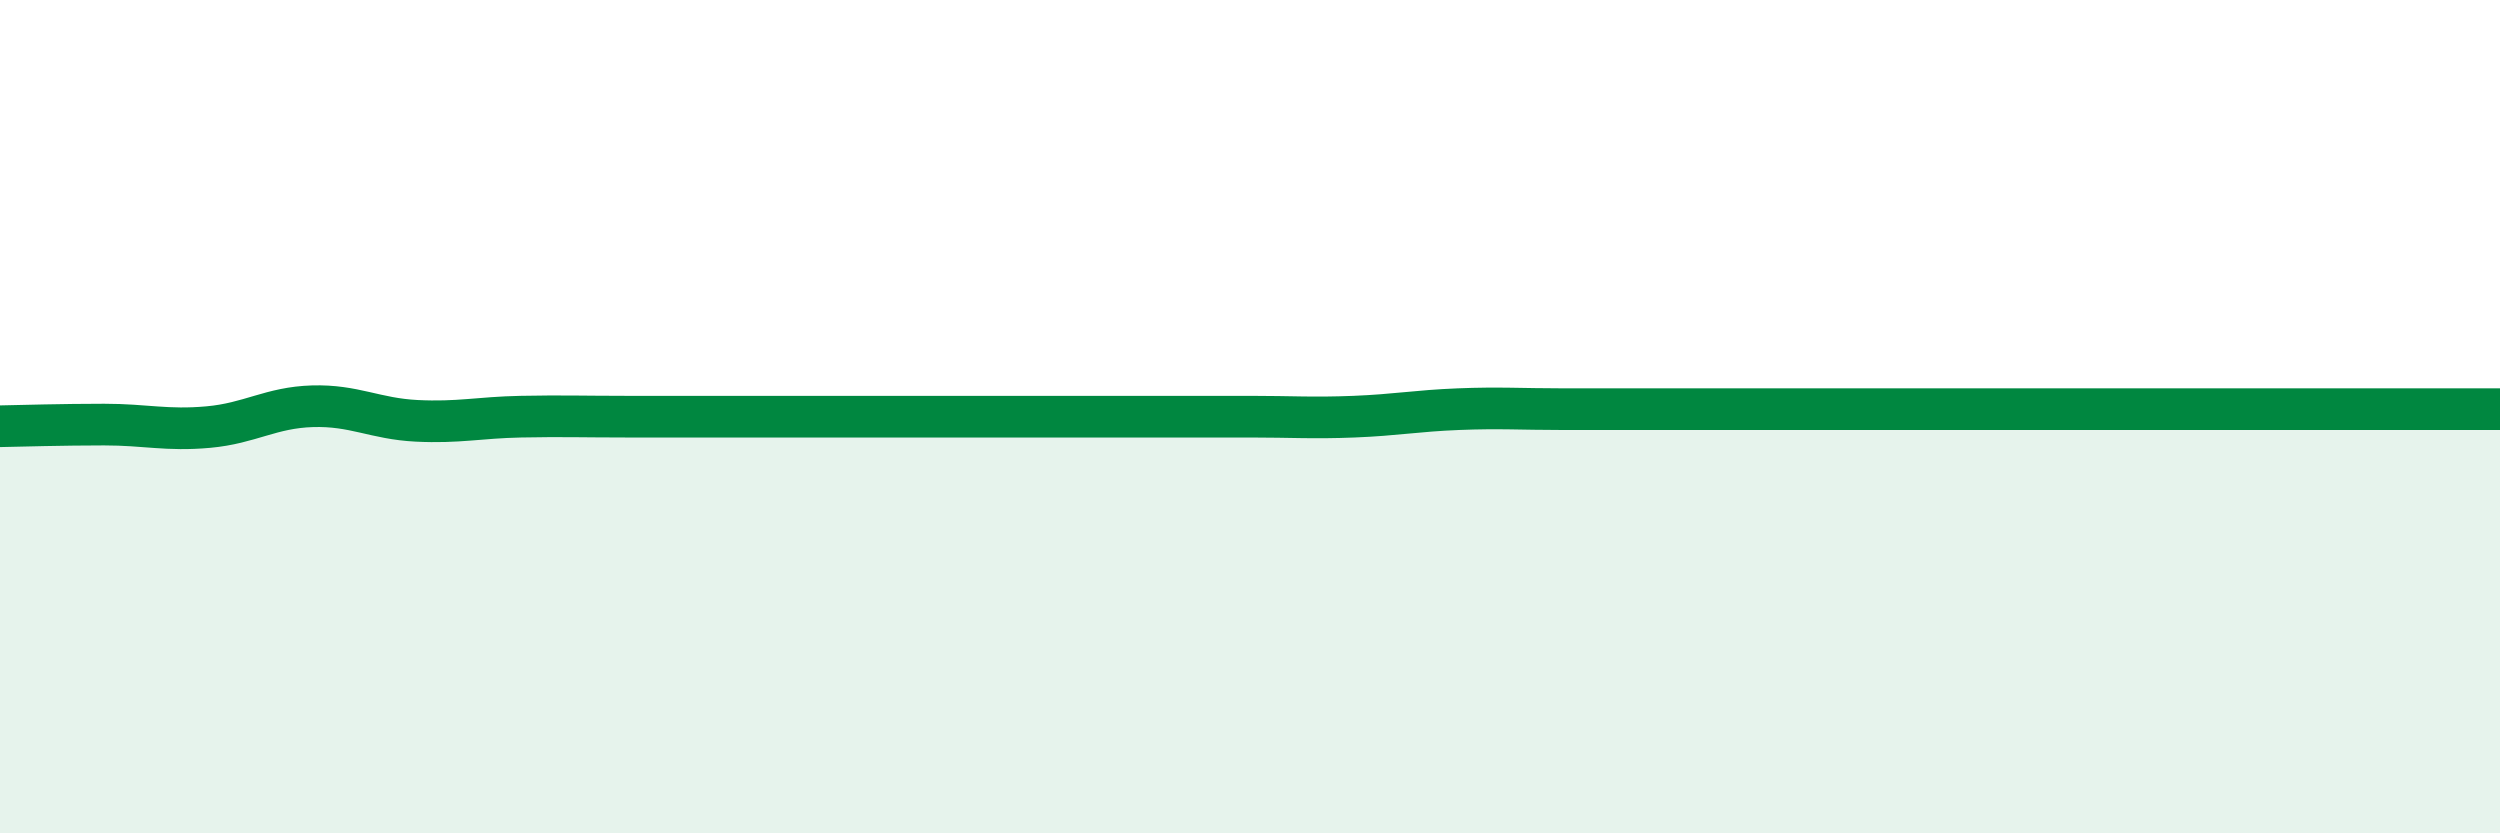
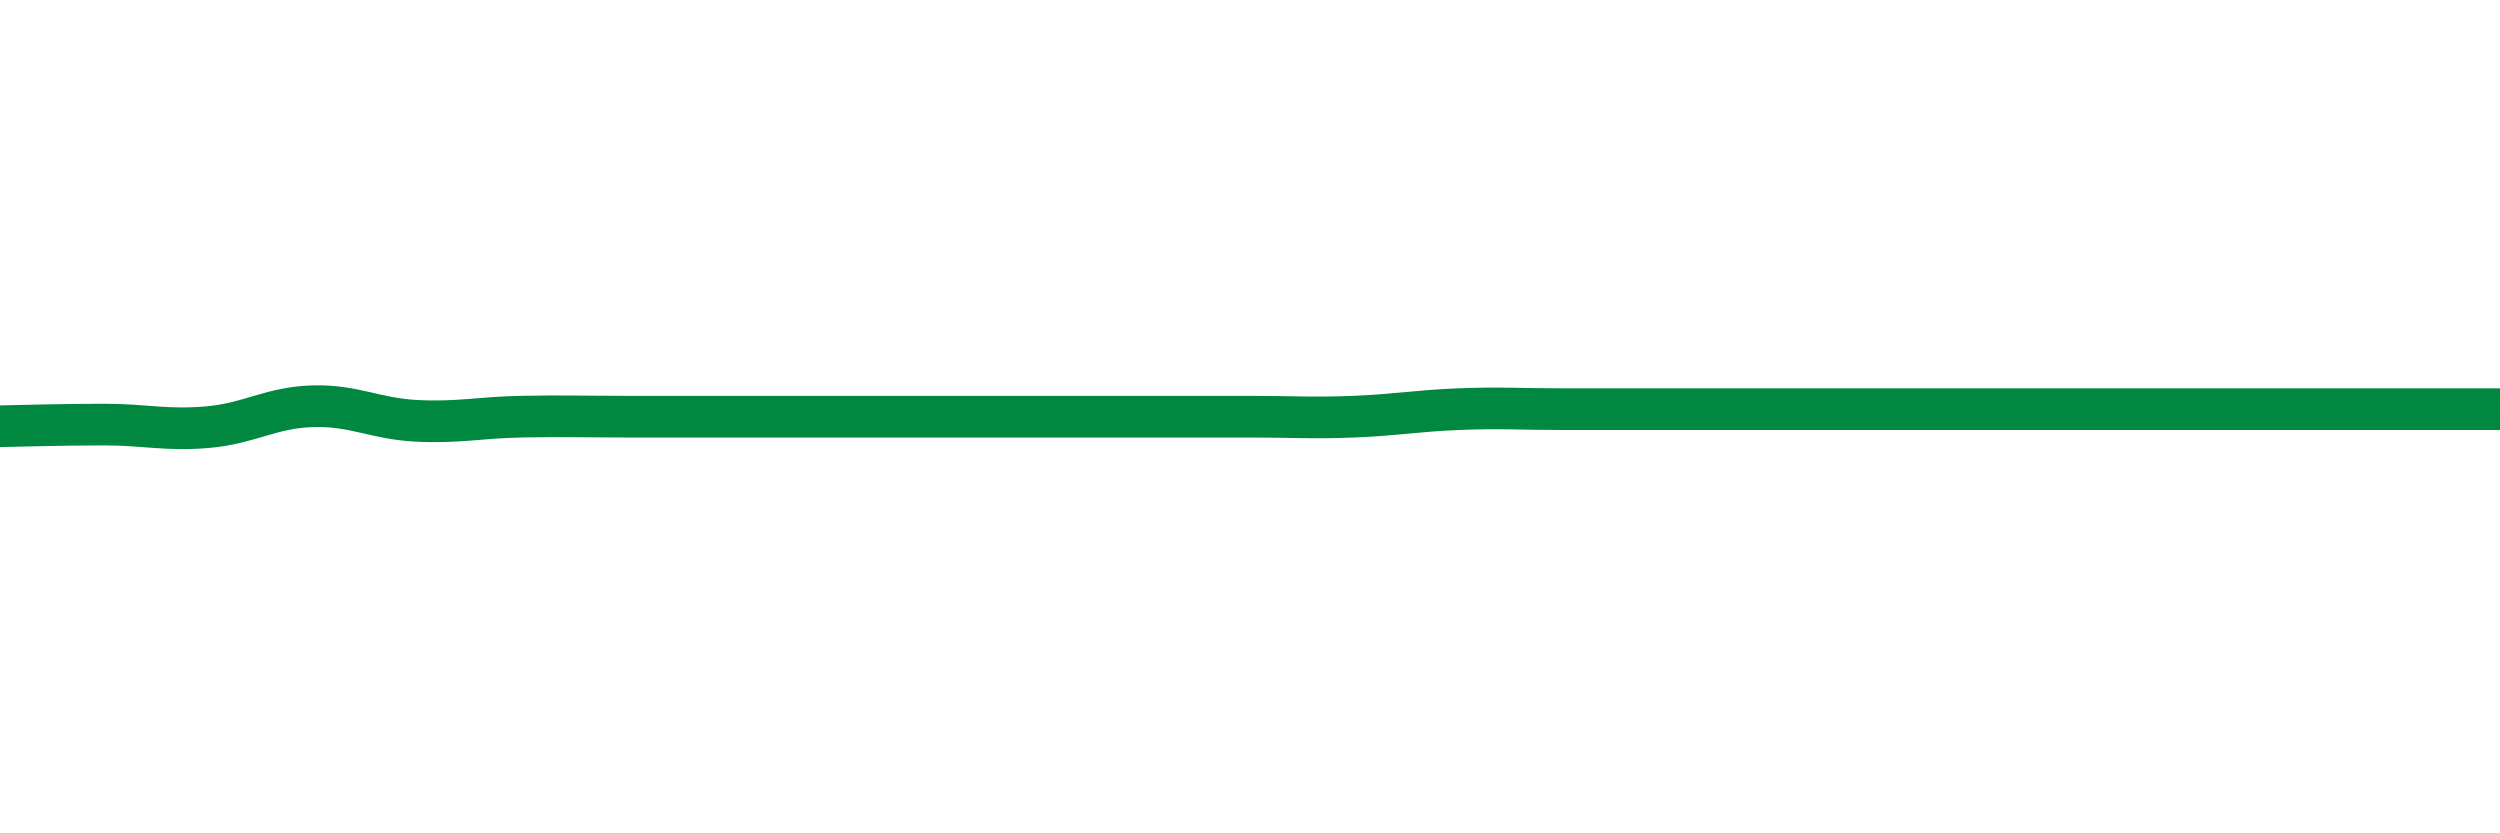
<svg xmlns="http://www.w3.org/2000/svg" width="60" height="20" viewBox="0 0 60 20">
-   <path d="M 0,10.23 C 0.5,10.22 1.5,10.19 2.5,10.19 C 3.5,10.19 4,10.34 5,10.25 C 6,10.16 6.5,9.78 7.5,9.75 C 8.5,9.72 9,10.05 10,10.1 C 11,10.15 11.5,10.02 12.5,10 C 13.5,9.98 14,10 15,10 C 16,10 16.5,10 17.5,10 C 18.5,10 19,10 20,10 C 21,10 21.5,10 22.5,10 C 23.5,10 24,10 25,10 C 26,10 26.5,10 27.5,10 C 28.5,10 29,10 30,10 C 31,10 31.5,10.04 32.5,10 C 33.5,9.96 34,9.86 35,9.82 C 36,9.78 36.5,9.82 37.5,9.82 C 38.5,9.82 39,9.82 40,9.82 C 41,9.82 41.5,9.82 42.5,9.82 C 43.5,9.82 44,9.82 45,9.82 C 46,9.82 46.5,9.82 47.5,9.82 C 48.5,9.82 49,9.82 50,9.82 C 51,9.82 51.5,9.82 52.5,9.82 C 53.5,9.82 53.5,9.82 55,9.82 C 56.5,9.82 59,9.82 60,9.82L60 20L0 20Z" fill="#008740" opacity="0.1" stroke-linecap="round" stroke-linejoin="round" />
  <path d="M 0,10.23 C 0.5,10.22 1.5,10.19 2.5,10.19 C 3.5,10.19 4,10.34 5,10.25 C 6,10.16 6.5,9.78 7.5,9.75 C 8.5,9.72 9,10.05 10,10.1 C 11,10.15 11.5,10.02 12.5,10 C 13.5,9.98 14,10 15,10 C 16,10 16.5,10 17.5,10 C 18.5,10 19,10 20,10 C 21,10 21.5,10 22.5,10 C 23.5,10 24,10 25,10 C 26,10 26.5,10 27.5,10 C 28.5,10 29,10 30,10 C 31,10 31.5,10.04 32.5,10 C 33.5,9.96 34,9.86 35,9.82 C 36,9.78 36.5,9.82 37.5,9.82 C 38.5,9.82 39,9.82 40,9.82 C 41,9.82 41.5,9.82 42.5,9.82 C 43.5,9.82 44,9.82 45,9.82 C 46,9.82 46.5,9.82 47.5,9.82 C 48.5,9.82 49,9.82 50,9.82 C 51,9.82 51.5,9.82 52.5,9.82 C 53.5,9.82 53.5,9.82 55,9.82 C 56.5,9.82 59,9.82 60,9.82" stroke="#008740" stroke-width="1" fill="none" stroke-linecap="round" stroke-linejoin="round" />
</svg>